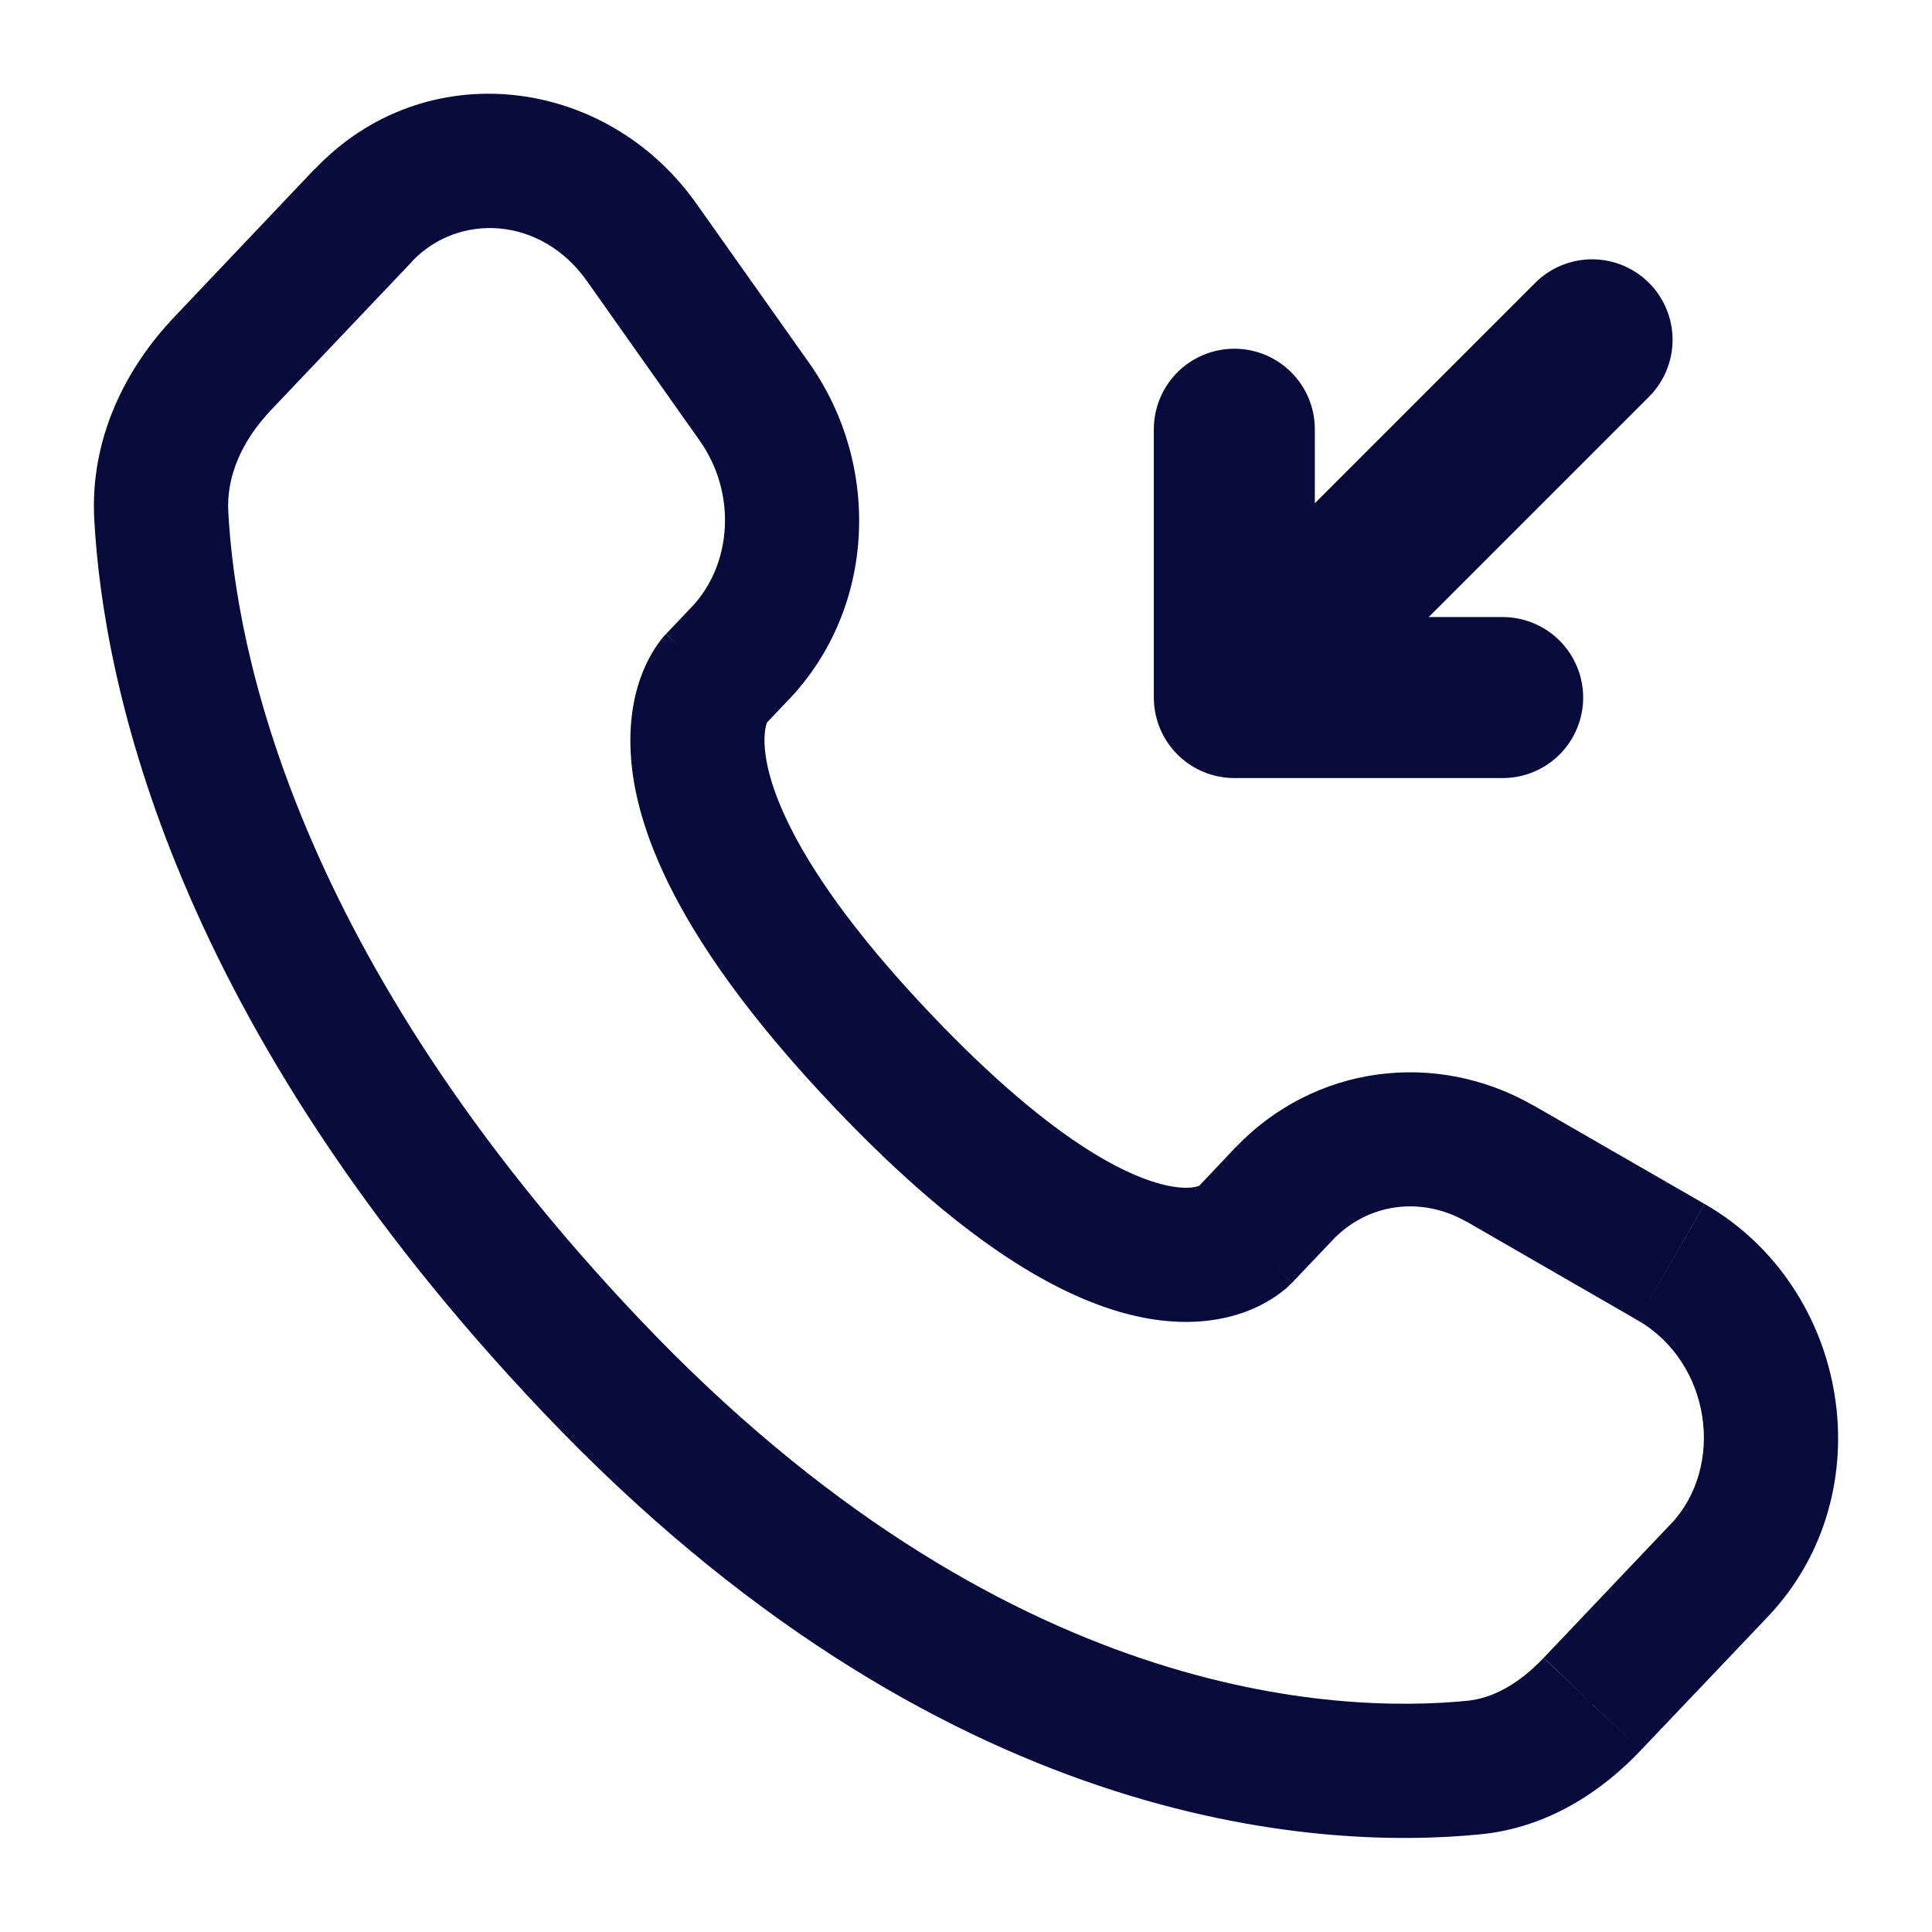
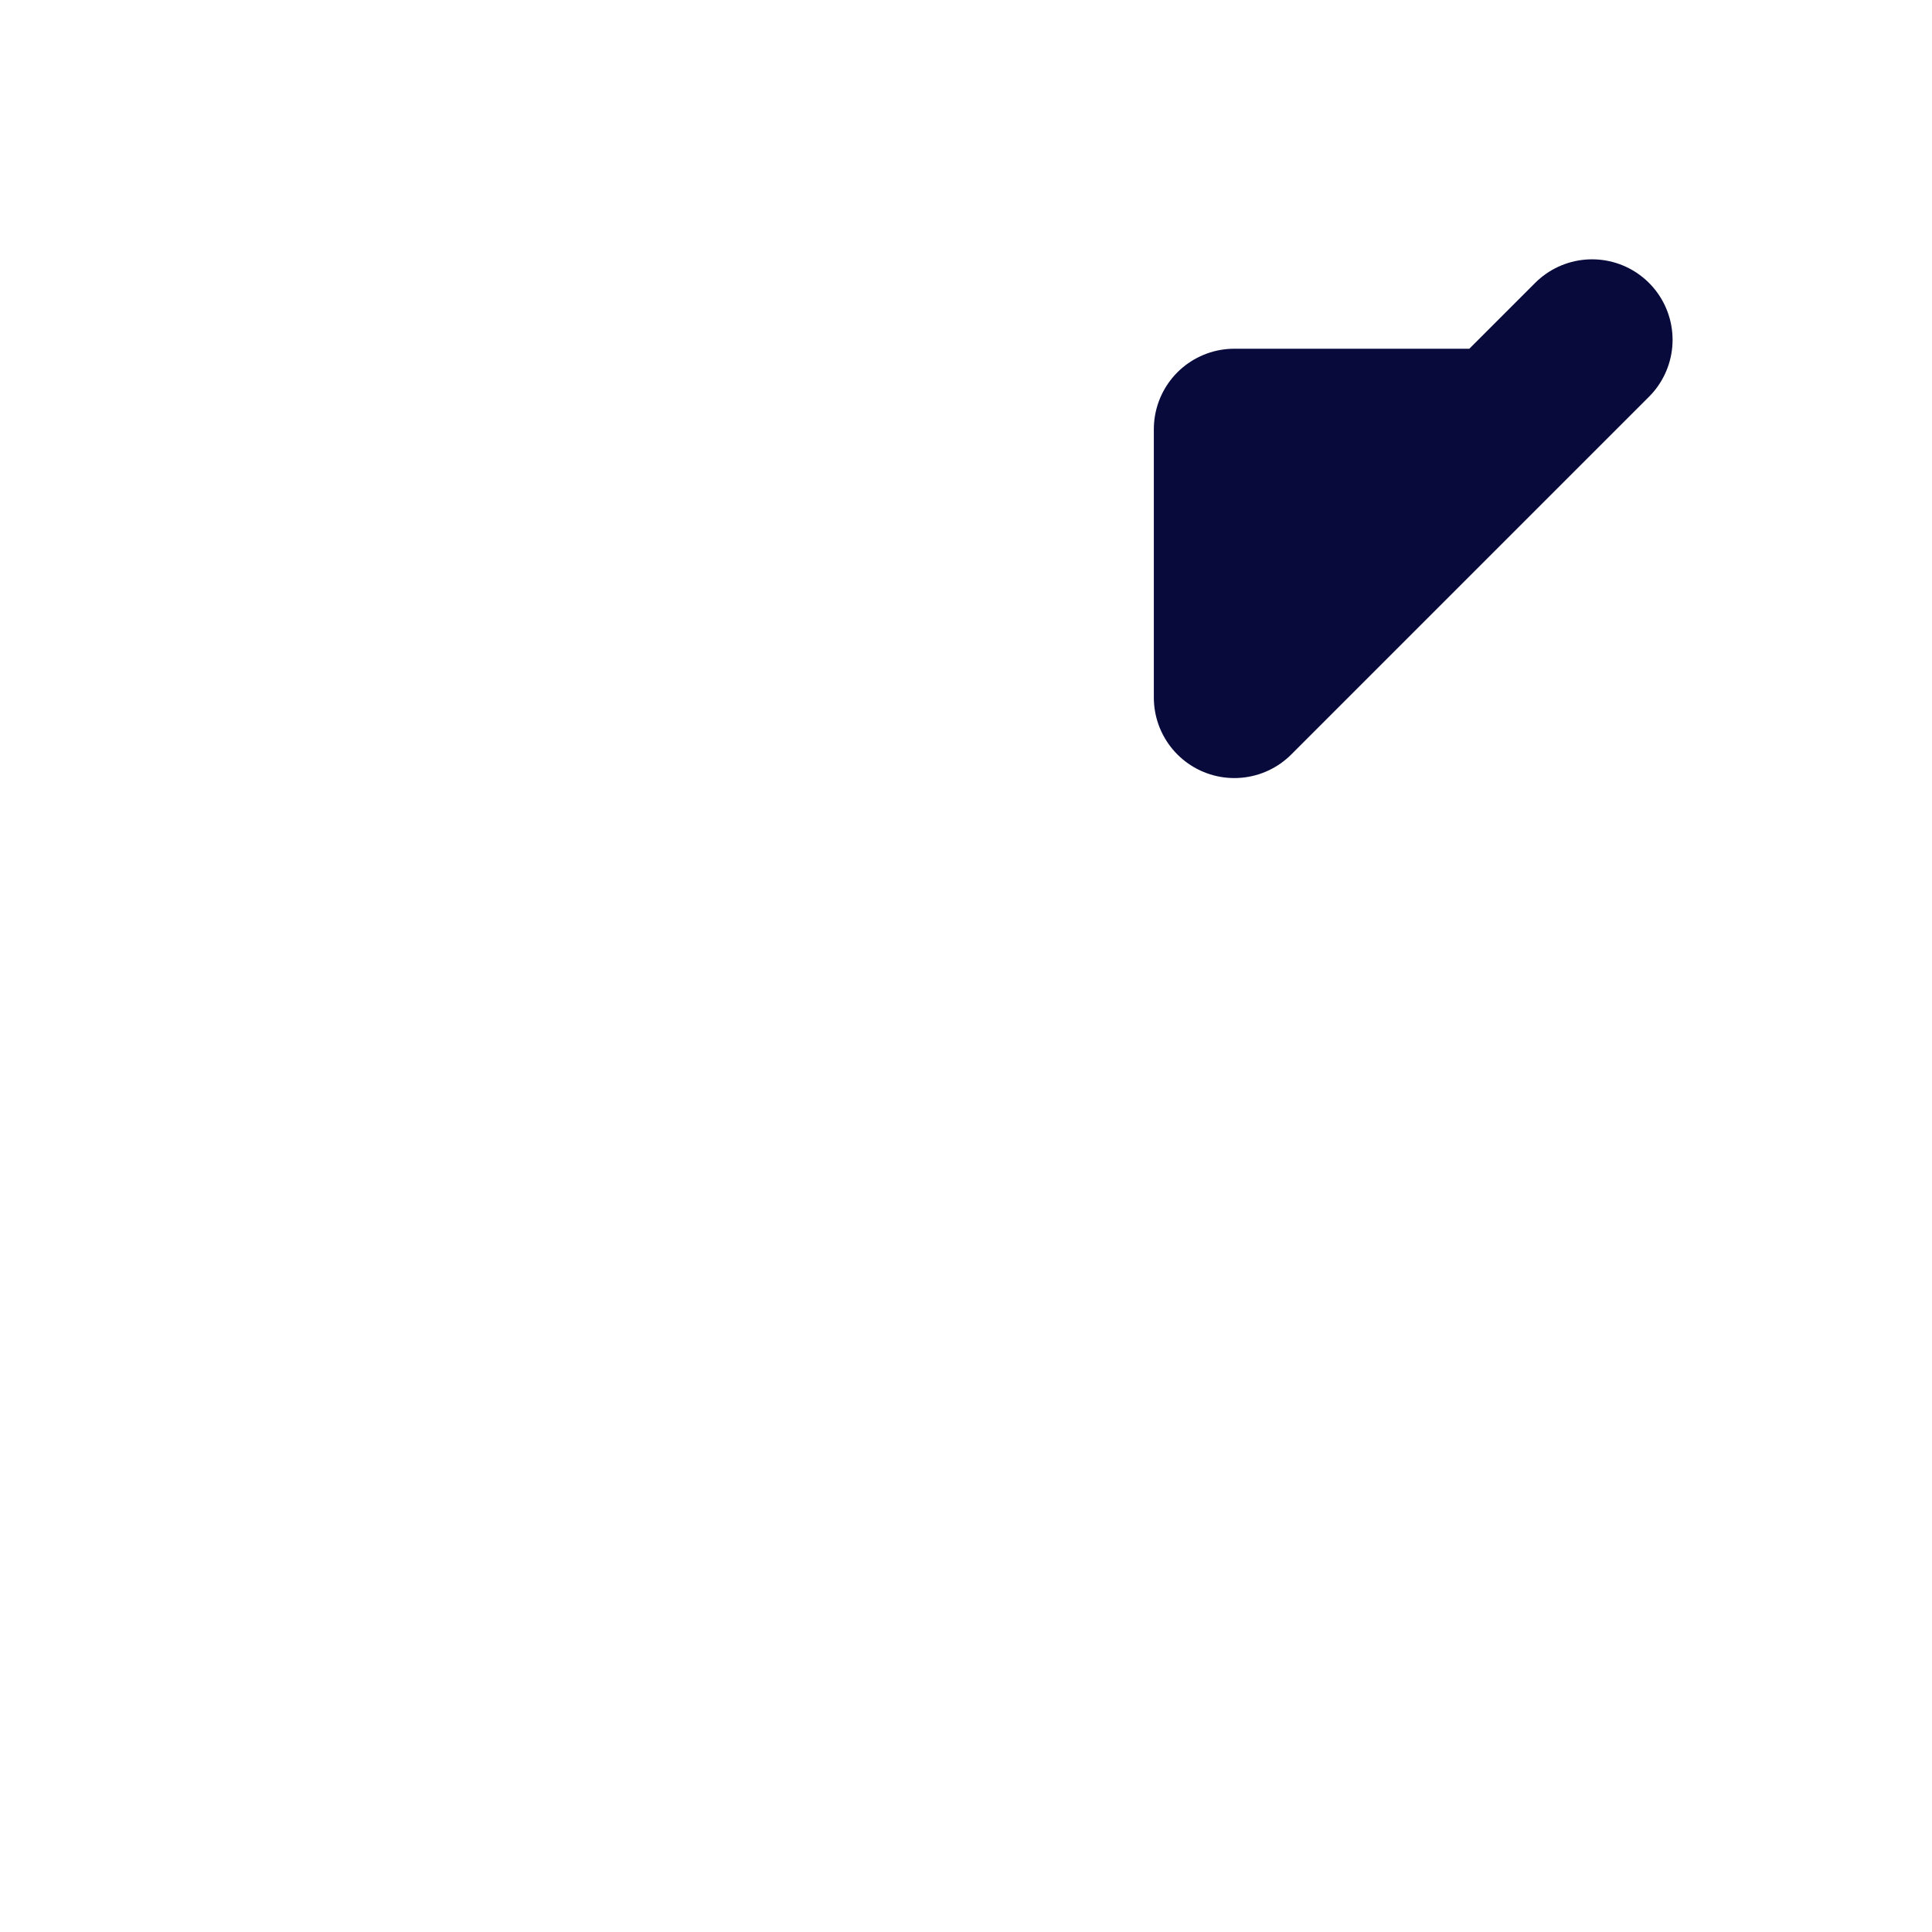
<svg xmlns="http://www.w3.org/2000/svg" width="18" height="18" viewBox="0 0 18 18" fill="none">
-   <path d="M14.833 3.166L11.5 6.499M11.5 6.499V3.999M11.5 6.499H14" stroke="#080A3C" stroke-width="1.5" stroke-linecap="round" stroke-linejoin="round" />
-   <path d="M11.963 11.122L12.417 11.552L11.963 11.122V11.122ZM14.835 15.877L14.381 15.447L14.834 15.877H14.835ZM13.73 16.469L13.792 17.09L13.73 16.468V16.469ZM12.037 11.952L12.417 11.552L11.51 10.691L11.131 11.092L12.037 11.952ZM13.666 11.383L15.258 12.301L15.881 11.217L14.289 10.3L13.666 11.383ZM15.565 14.2L14.382 15.446L15.287 16.307L16.471 15.062L15.565 14.2ZM13.669 15.846C12.473 15.963 9.352 15.863 5.966 12.298L5.06 13.158C8.751 17.044 12.272 17.241 13.792 17.09L13.669 15.846ZM5.966 12.298C2.736 8.897 2.194 6.028 2.127 4.77L0.878 4.837C0.962 6.379 1.615 9.532 5.06 13.158L5.966 12.298ZM7.112 6.767L7.351 6.515L6.445 5.654L6.206 5.906L7.112 6.767ZM7.539 3.382L6.488 1.897L5.468 2.618L6.518 4.104L7.539 3.382V3.382ZM2.931 1.575L1.624 2.953L2.531 3.814L3.839 2.437L2.933 1.576L2.931 1.575ZM6.659 6.336C6.509 6.191 6.358 6.048 6.205 5.907L6.203 5.908L6.201 5.911C6.186 5.926 6.172 5.942 6.159 5.959C6.077 6.067 6.013 6.187 5.968 6.315C5.886 6.544 5.843 6.847 5.897 7.226C6.006 7.969 6.493 8.968 7.766 10.309L8.672 9.447C7.482 8.195 7.189 7.424 7.134 7.044C7.107 6.861 7.134 6.765 7.145 6.734L7.152 6.718C7.145 6.729 7.137 6.74 7.128 6.749C7.123 6.755 7.118 6.76 7.113 6.766C7.113 6.766 7.112 6.766 6.659 6.336ZM7.766 10.309C9.035 11.646 9.993 12.17 10.724 12.289C11.1 12.35 11.404 12.301 11.634 12.21C11.762 12.16 11.88 12.089 11.985 12.002C11.995 11.992 12.005 11.983 12.015 11.973L12.027 11.962C12.029 11.96 12.031 11.958 12.033 11.957L12.035 11.954L12.036 11.952C12.036 11.952 12.037 11.952 11.584 11.521C11.131 11.091 11.132 11.09 11.132 11.089L11.133 11.088L11.135 11.086C11.136 11.084 11.138 11.083 11.139 11.082L11.148 11.073C11.157 11.064 11.168 11.055 11.178 11.047C11.187 11.042 11.186 11.043 11.175 11.047C11.158 11.054 11.083 11.081 10.925 11.055C10.59 11 9.867 10.705 8.672 9.447L7.766 10.309ZM6.488 1.897C5.643 0.702 3.954 0.499 2.933 1.576L3.837 2.437C4.272 1.978 5.041 2.014 5.468 2.618L6.488 1.897ZM2.127 4.77C2.108 4.437 2.254 4.104 2.531 3.814L1.624 2.953C1.177 3.423 0.838 4.076 0.878 4.837L2.127 4.77ZM14.381 15.447C14.148 15.692 13.906 15.822 13.669 15.846L13.792 17.09C14.414 17.029 14.918 16.697 15.287 16.307L14.381 15.447V15.447ZM7.351 6.516C8.158 5.667 8.214 4.338 7.539 3.382L6.518 4.104C6.87 4.602 6.816 5.264 6.445 5.654L7.351 6.516ZM15.258 12.301C15.942 12.695 16.076 13.663 15.565 14.201L16.471 15.062C17.558 13.917 17.242 12.001 15.882 11.217L15.258 12.301ZM12.417 11.552C12.738 11.214 13.238 11.138 13.666 11.384L14.289 10.301C13.373 9.774 12.239 9.926 11.51 10.692L12.417 11.552Z" fill="#080A3C" />
+   <path d="M14.833 3.166L11.5 6.499M11.5 6.499V3.999H14" stroke="#080A3C" stroke-width="1.5" stroke-linecap="round" stroke-linejoin="round" />
</svg>